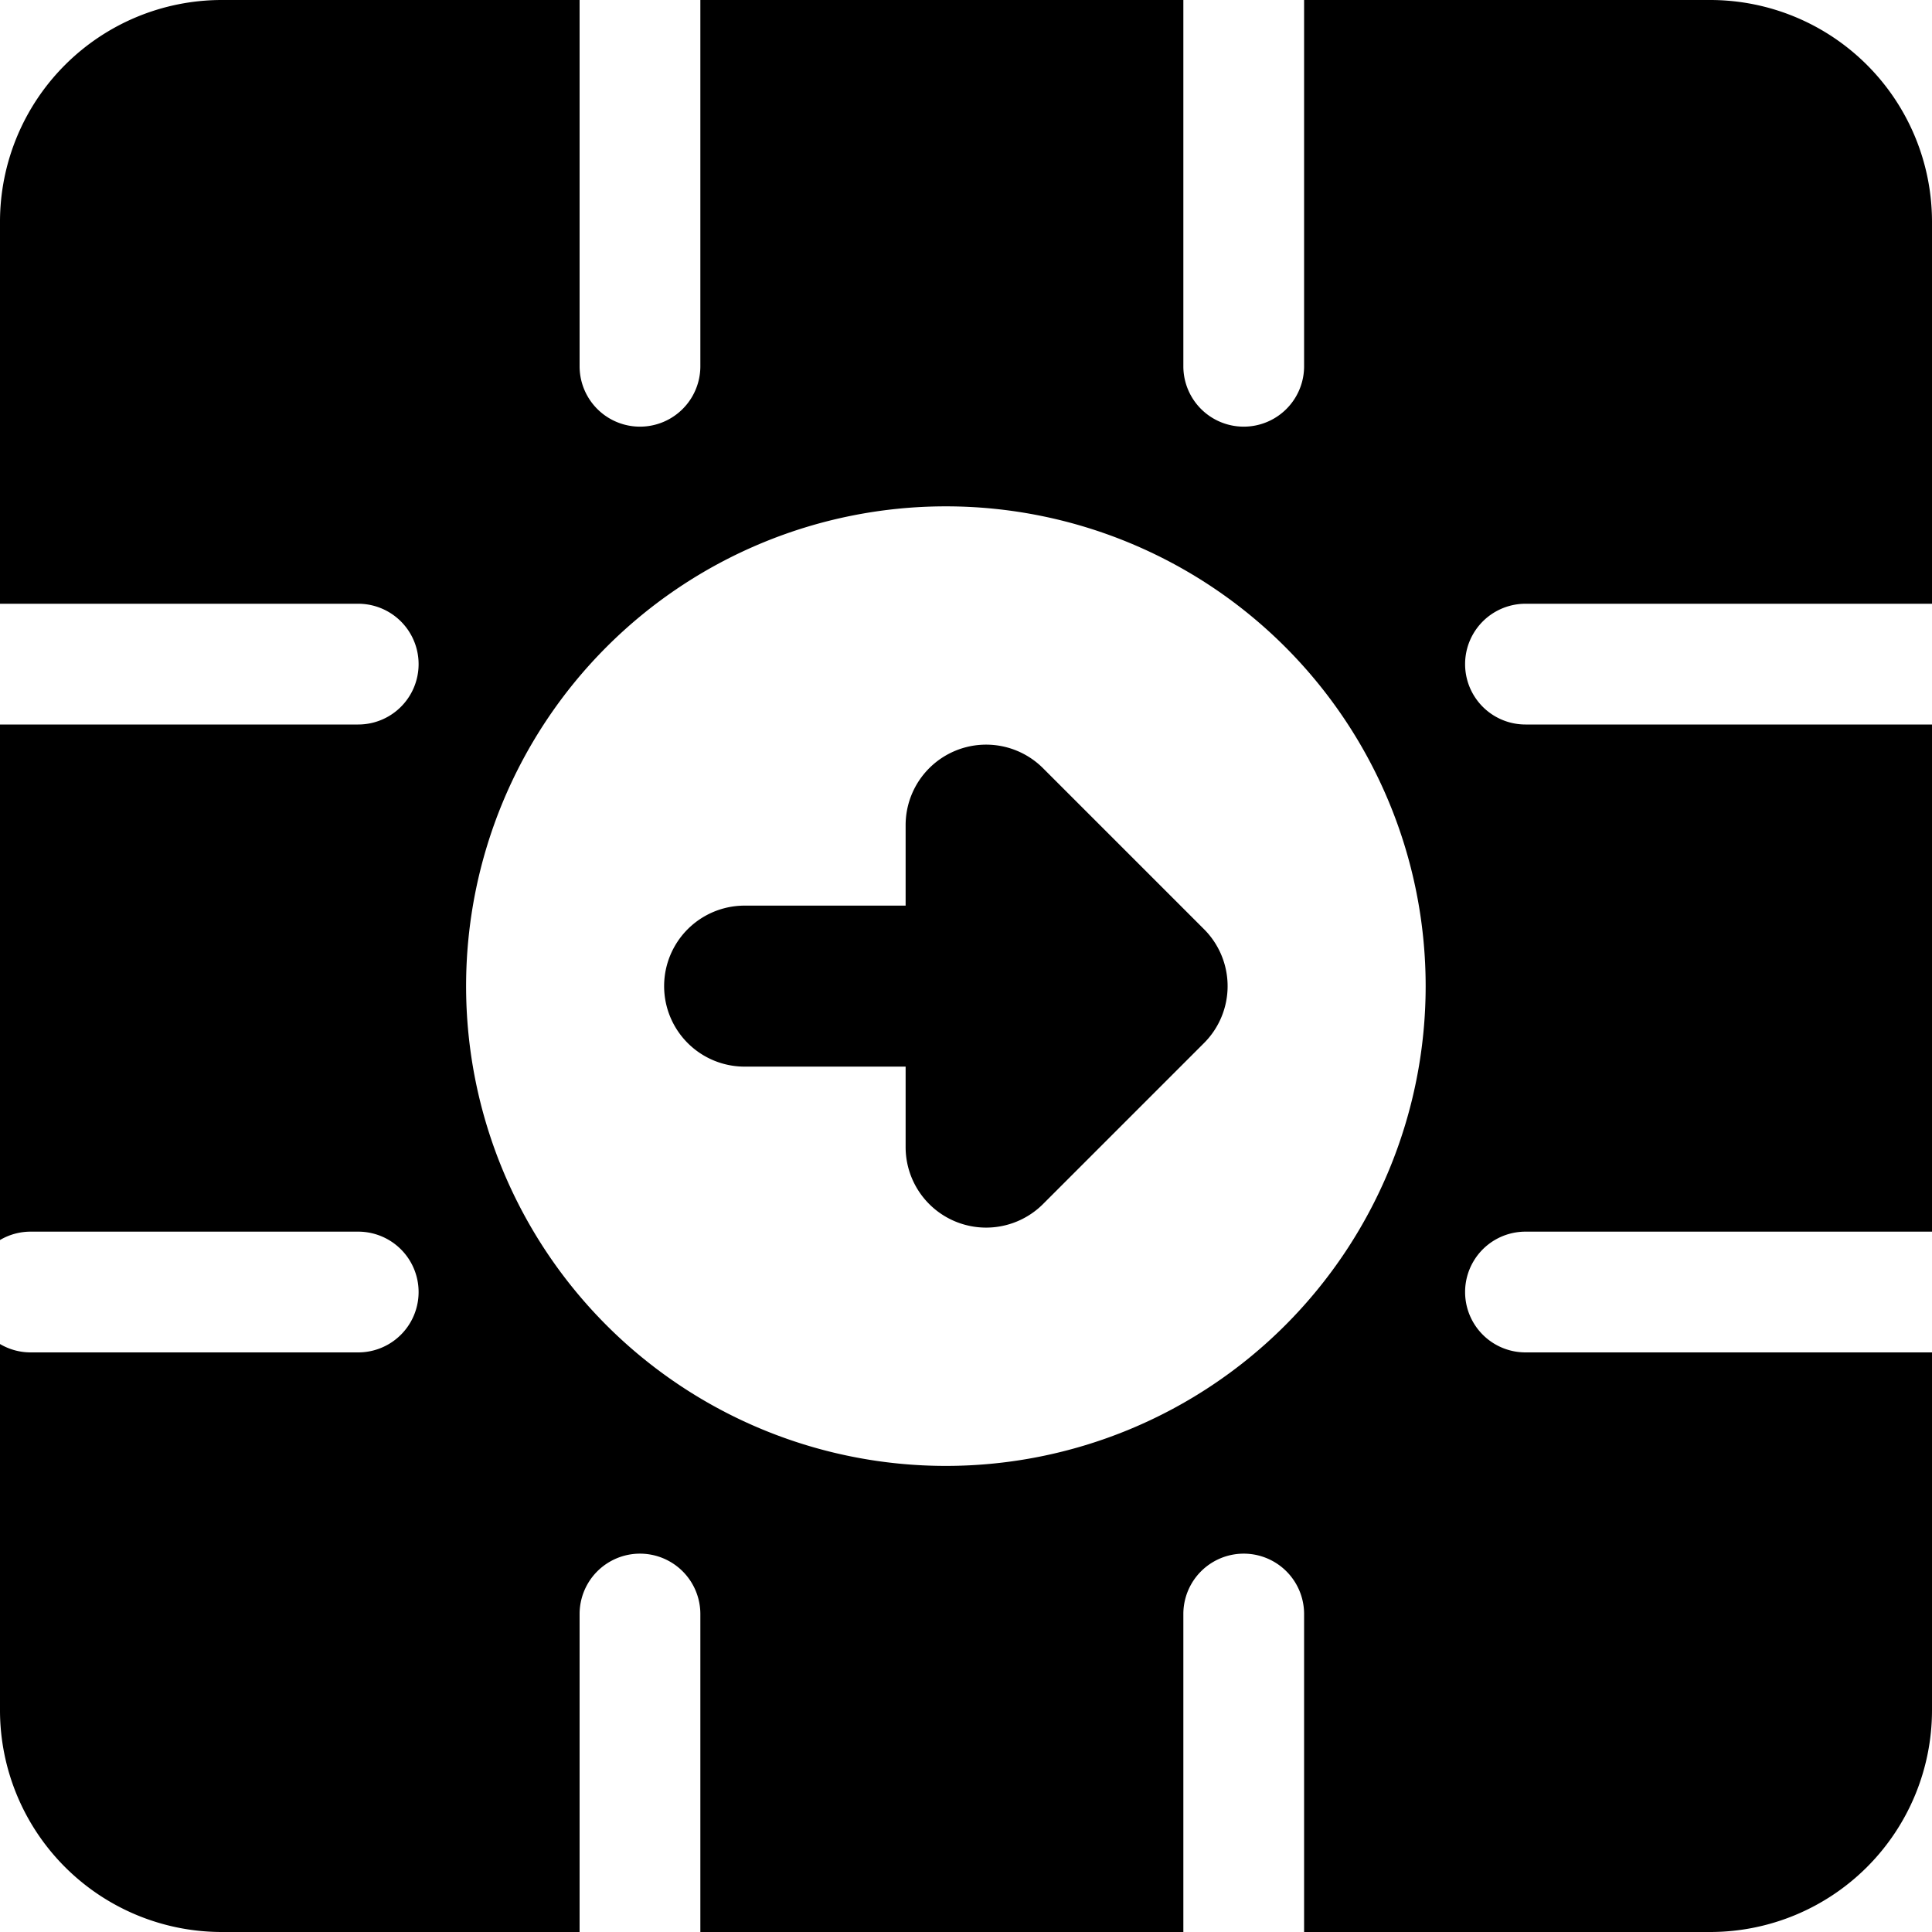
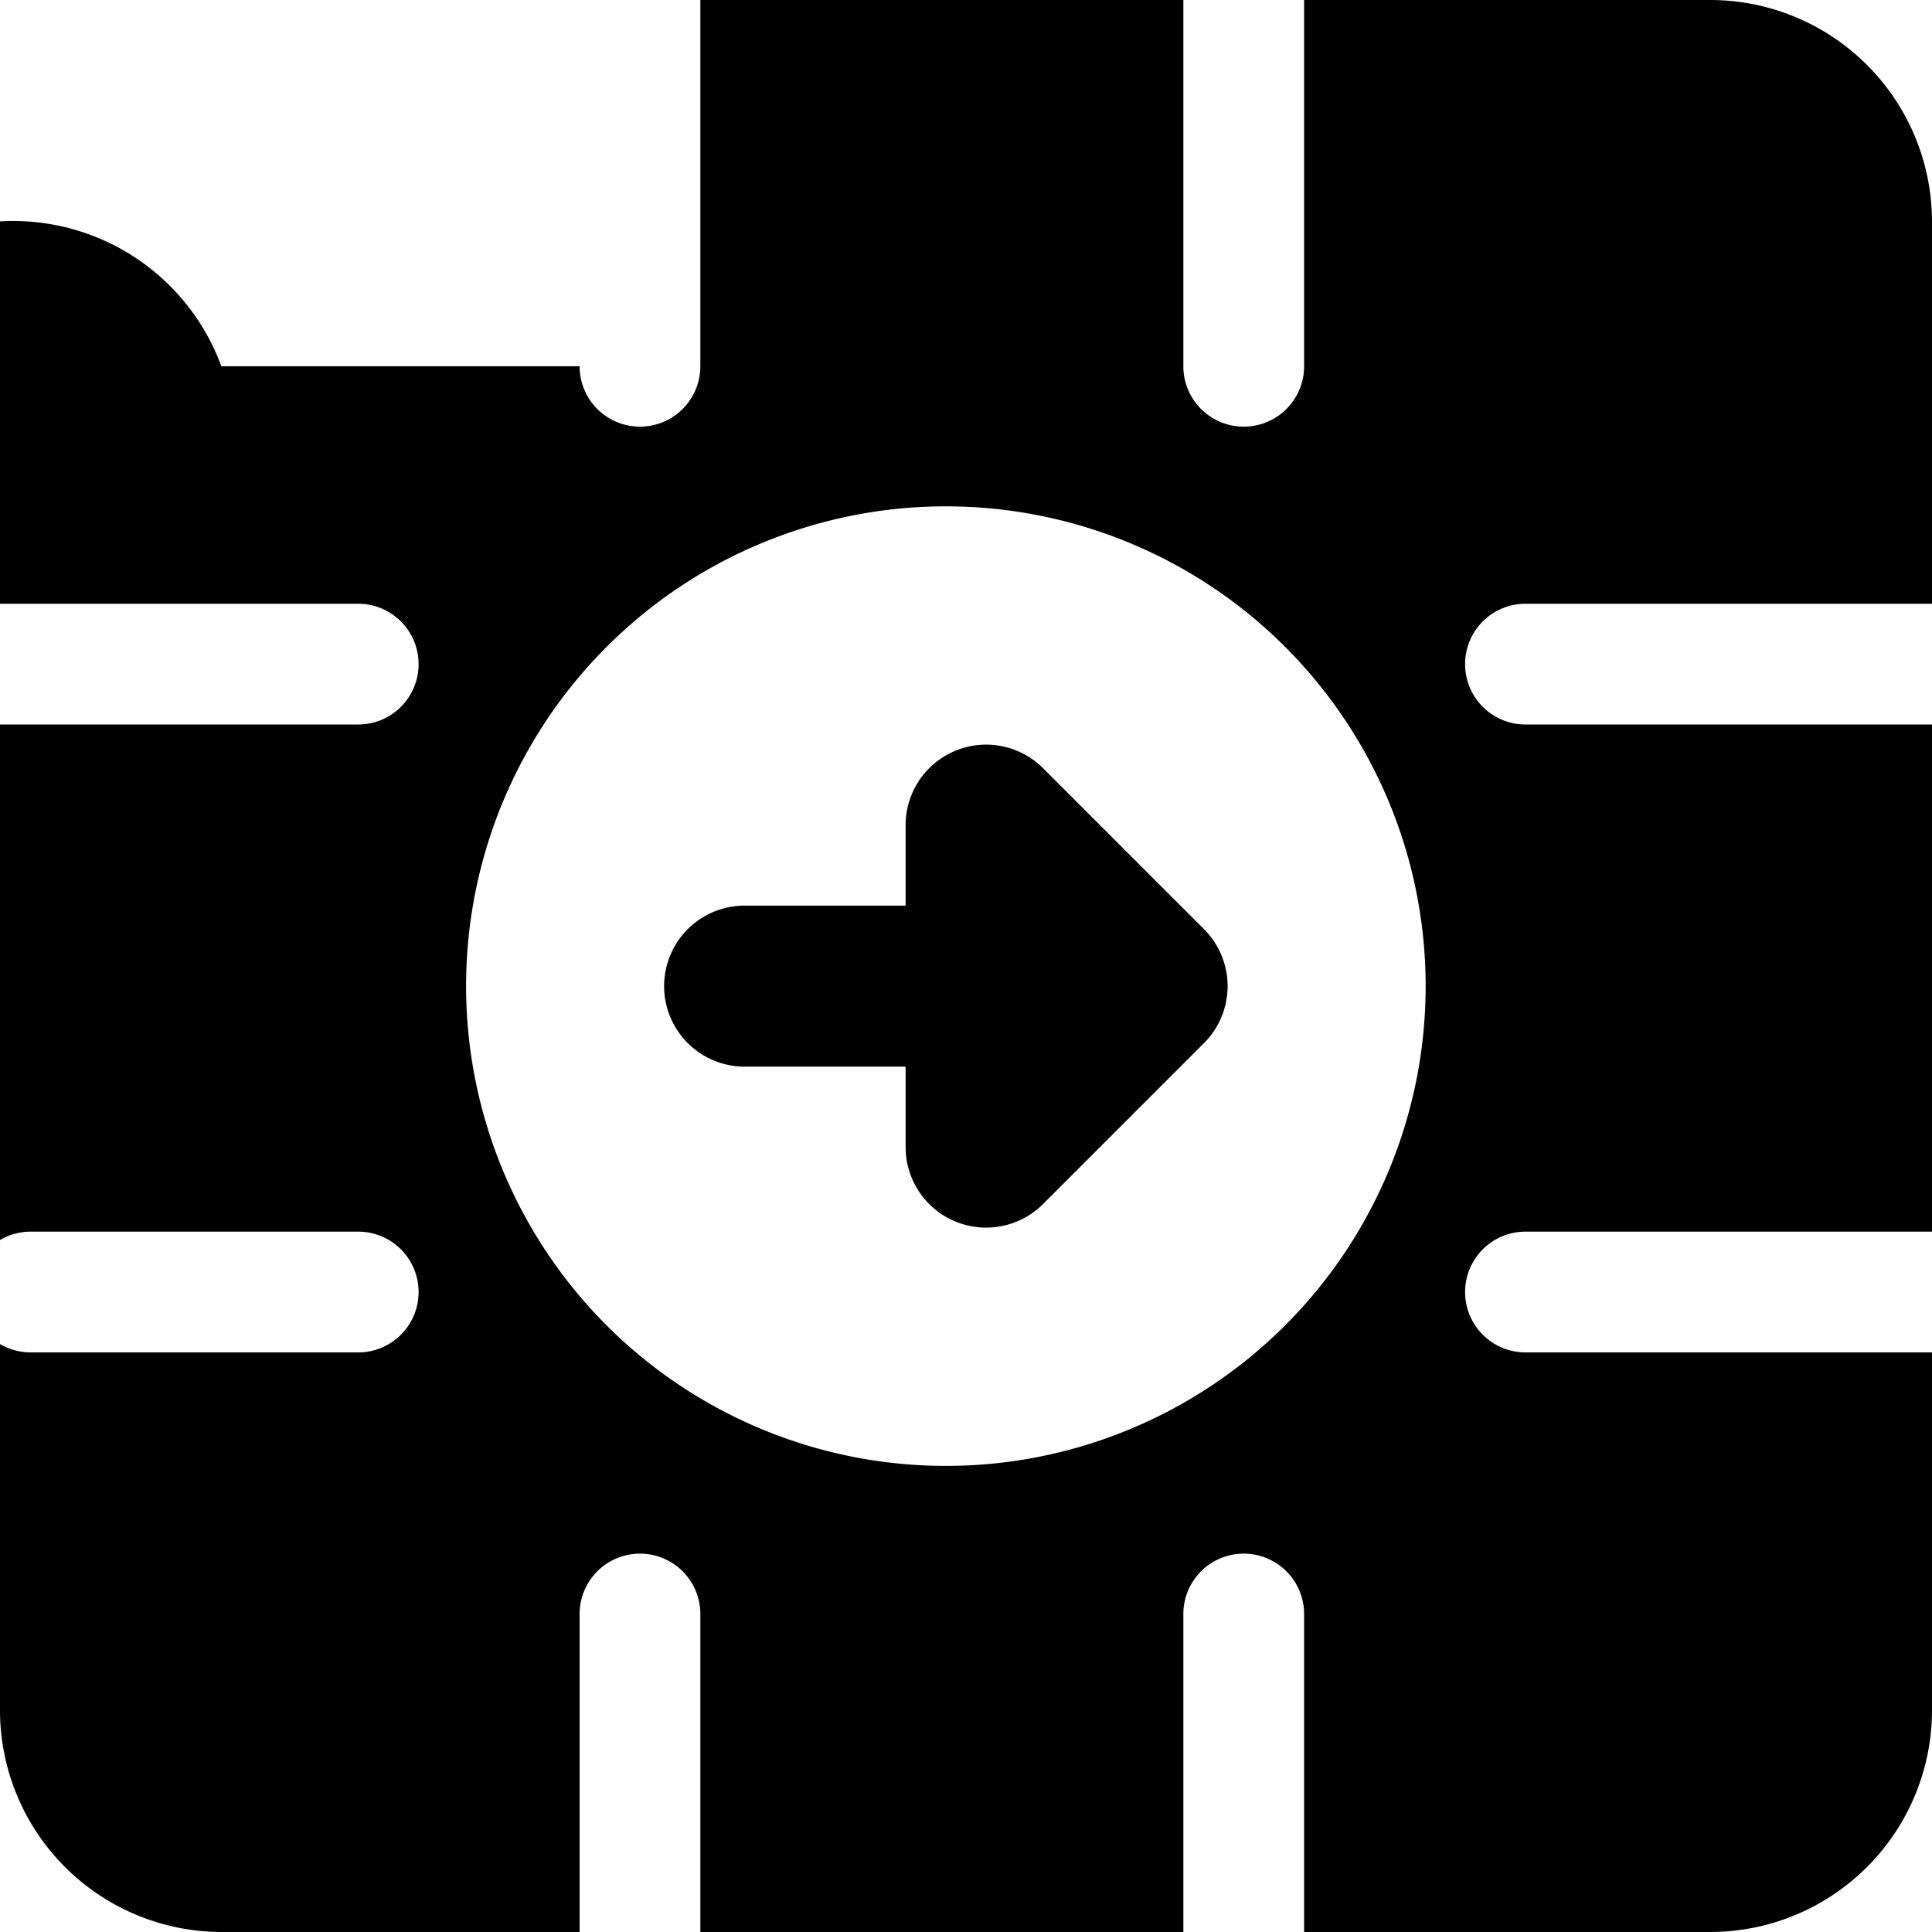
<svg xmlns="http://www.w3.org/2000/svg" fill="none" viewBox="0 0 24 24">
-   <path fill="#000000" fill-rule="evenodd" d="M14.7 0h-6v4.55a0.75 0.75 0 0 1 -1.5 0V0H2.75A2.756 2.756 0 0 0 0 2.75V7.5h4.45a0.75 0.75 0 1 1 0 1.5H0v6.404a0.746 0.746 0 0 1 0.382 -0.104H4.45a0.75 0.75 0 0 1 0 1.5H0.381A0.747 0.747 0 0 1 0 16.696v4.554A2.756 2.756 0 0 0 2.75 24H7.2v-3.95a0.75 0.75 0 0 1 1.5 0V24h6v-3.95a0.75 0.75 0 1 1 1.5 0V24h5.05A2.756 2.756 0 0 0 24 21.25V16.8l-0.01 0h-5.04a0.75 0.75 0 1 1 0 -1.5h5.04l0.01 0V9h-5.05a0.75 0.75 0 1 1 0 -1.5H24V2.75A2.756 2.756 0 0 0 21.25 0H16.2v4.55a0.75 0.75 0 0 1 -1.5 0V0Zm-2.95 18.21a5.96 5.96 0 1 0 0 -11.92 5.96 5.96 0 0 0 0 11.92Zm1.207 -8.667a1 1 0 0 0 -1.707 0.707v1h-2a1 1 0 1 0 0 2h2v1a1 1 0 0 0 1.707 0.707l2 -2a1 1 0 0 0 0 -1.414l-2 -2Z" clip-rule="evenodd" stroke-width="1" />
+   <path fill="#000000" fill-rule="evenodd" d="M14.7 0h-6v4.55a0.75 0.75 0 0 1 -1.5 0H2.75A2.756 2.756 0 0 0 0 2.75V7.5h4.45a0.75 0.75 0 1 1 0 1.5H0v6.404a0.746 0.746 0 0 1 0.382 -0.104H4.45a0.75 0.75 0 0 1 0 1.5H0.381A0.747 0.747 0 0 1 0 16.696v4.554A2.756 2.756 0 0 0 2.75 24H7.2v-3.95a0.75 0.75 0 0 1 1.5 0V24h6v-3.95a0.75 0.75 0 1 1 1.5 0V24h5.05A2.756 2.756 0 0 0 24 21.25V16.8l-0.01 0h-5.04a0.75 0.75 0 1 1 0 -1.5h5.04l0.01 0V9h-5.05a0.75 0.75 0 1 1 0 -1.5H24V2.75A2.756 2.756 0 0 0 21.25 0H16.2v4.55a0.75 0.75 0 0 1 -1.5 0V0Zm-2.95 18.21a5.96 5.96 0 1 0 0 -11.92 5.96 5.96 0 0 0 0 11.92Zm1.207 -8.667a1 1 0 0 0 -1.707 0.707v1h-2a1 1 0 1 0 0 2h2v1a1 1 0 0 0 1.707 0.707l2 -2a1 1 0 0 0 0 -1.414l-2 -2Z" clip-rule="evenodd" stroke-width="1" />
</svg>